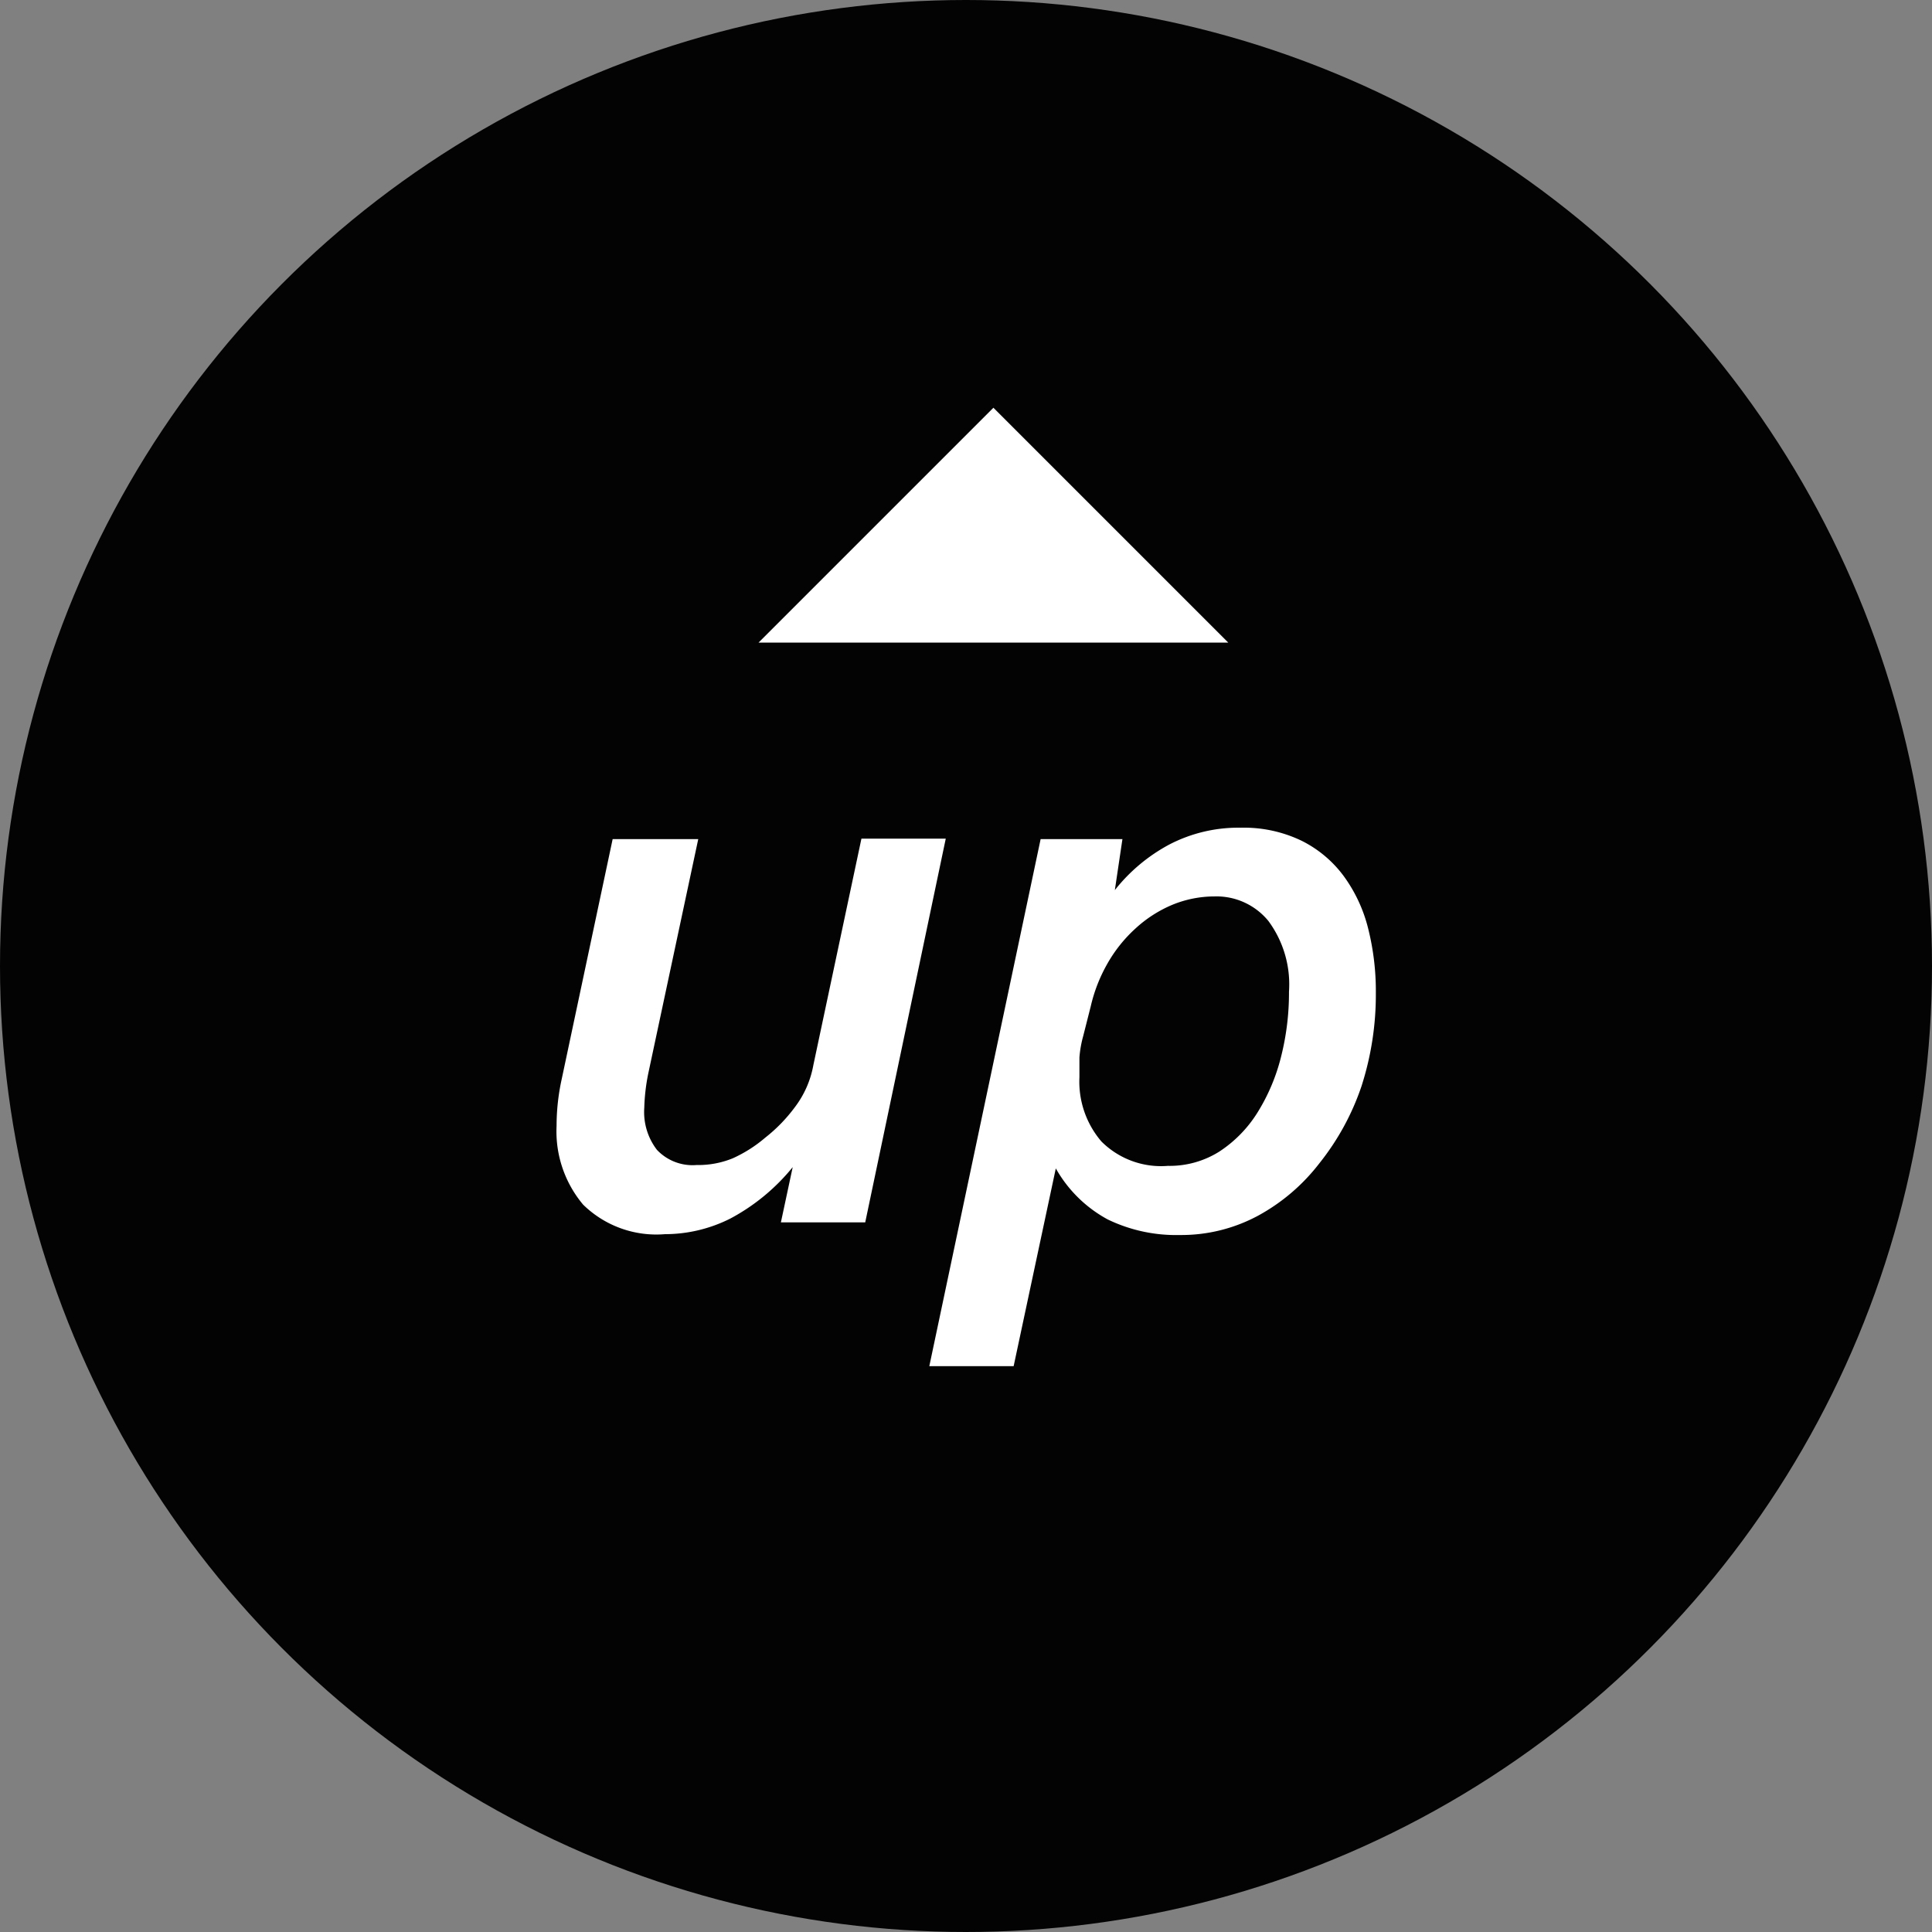
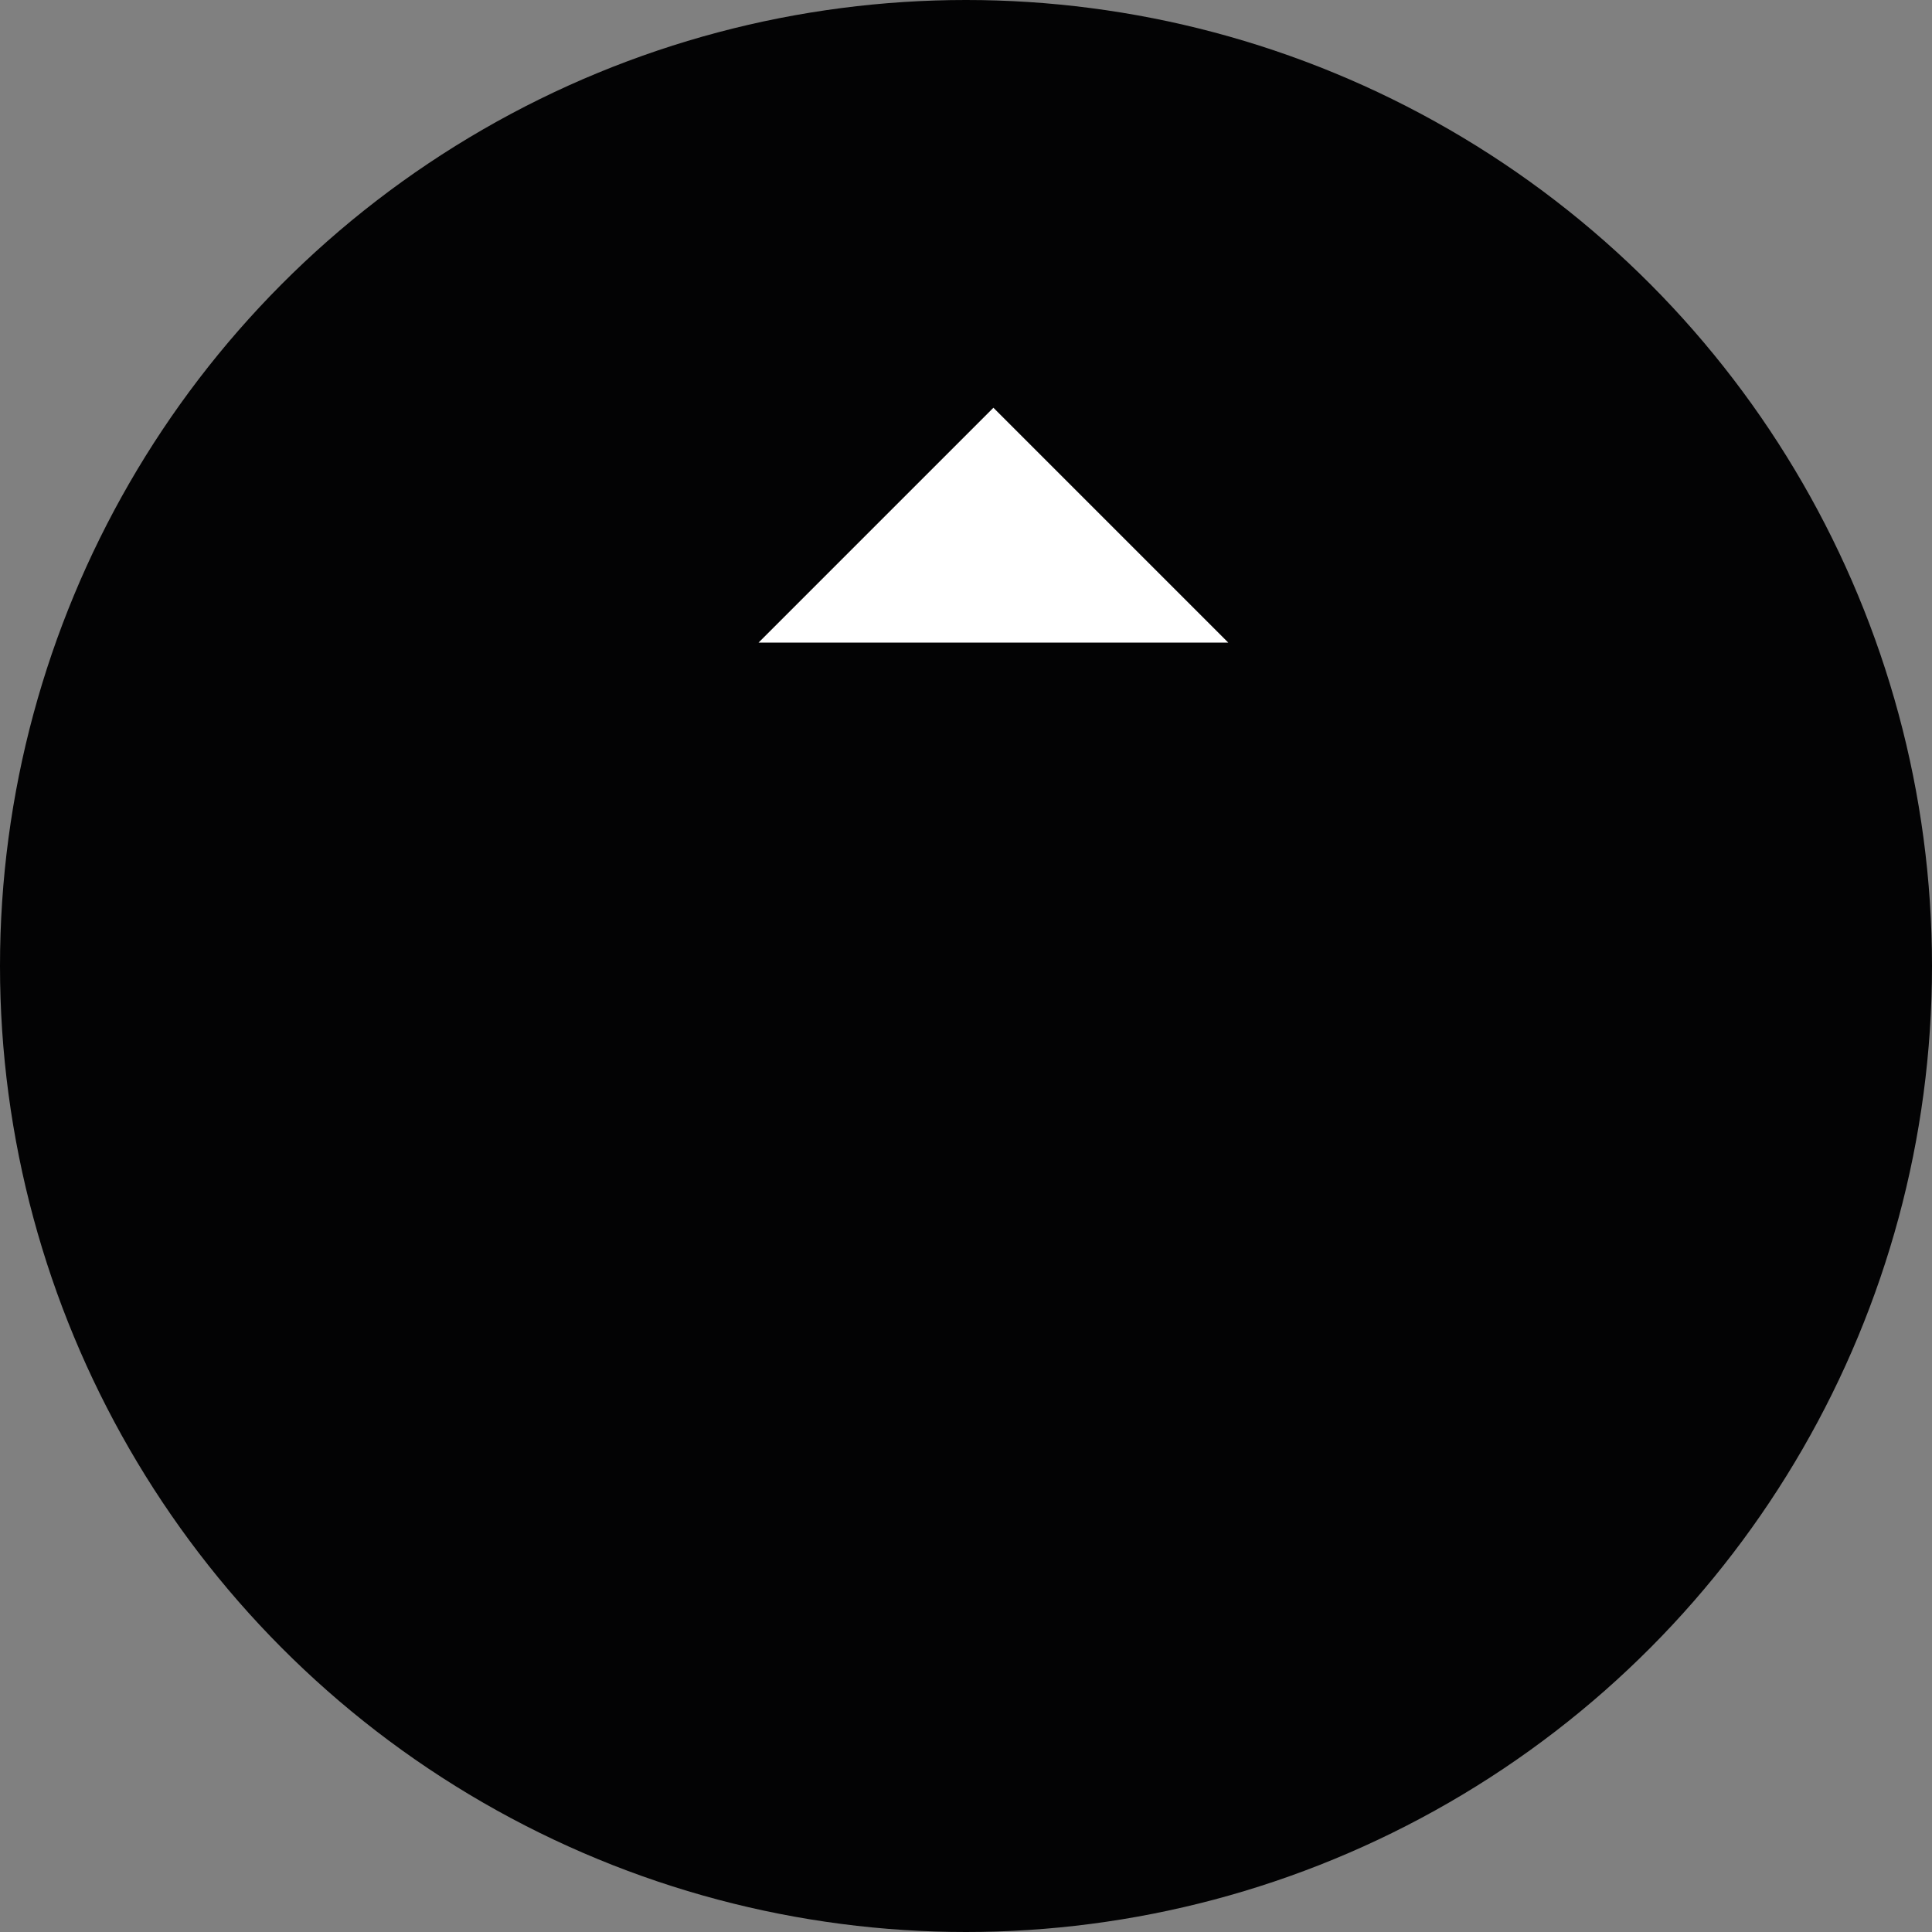
<svg xmlns="http://www.w3.org/2000/svg" id="Ebene_1" data-name="Ebene 1" viewBox="0 0 45.82 45.82">
  <rect x="0" y="0" width="45.82" height="45.82" fill="#808080" stroke="none" />
  <defs>
    <style>.cls-1{fill:#030304;}.cls-2{fill:#fff;}</style>
  </defs>
  <title>up</title>
  <circle class="cls-1" cx="22.91" cy="22.91" r="22.91" />
-   <path class="cls-2" d="M415,298.66l-1.19,5.58a4.68,4.68,0,0,0-.09.79,1.47,1.47,0,0,0,.3,1,1.16,1.16,0,0,0,.94.36,2.16,2.16,0,0,0,.86-.16,3.23,3.23,0,0,0,.77-.49,3.75,3.75,0,0,0,.7-.72,2.33,2.33,0,0,0,.44-1l1.14-5.37h2l-1.91,9.1h-2l.28-1.31a4.82,4.82,0,0,1-1.48,1.22,3.45,3.45,0,0,1-1.55.37,2.48,2.48,0,0,1-1.94-.7,2.7,2.7,0,0,1-.63-1.87,5.16,5.16,0,0,1,.12-1.1l1.21-5.7Z" transform="translate(-398.44 -278.76)" />
-   <path class="cls-2" d="M424.88,299.87a4.12,4.12,0,0,1,1.29-1.08,3.55,3.55,0,0,1,1.7-.4,3.15,3.15,0,0,1,1.44.31,2.78,2.78,0,0,1,1,.84,3.56,3.56,0,0,1,.58,1.25,6.1,6.1,0,0,1,.18,1.52,7.09,7.09,0,0,1-.34,2.21,6,6,0,0,1-1,1.83,4.62,4.62,0,0,1-1.45,1.24,3.84,3.84,0,0,1-1.86.46,3.72,3.72,0,0,1-1.71-.37,3.11,3.11,0,0,1-1.23-1.21l-1,4.69h-2l2.64-12.5h1.94Zm-.75,3.46a2.63,2.63,0,0,0-.09.51c0,.16,0,.32,0,.47a2.18,2.18,0,0,0,.52,1.52,2,2,0,0,0,1.58.58,2.21,2.21,0,0,0,1.22-.34,3,3,0,0,0,.9-.92,4.59,4.59,0,0,0,.56-1.32,6.17,6.17,0,0,0,.19-1.55,2.53,2.53,0,0,0-.49-1.68,1.59,1.59,0,0,0-1.28-.58,2.63,2.63,0,0,0-1,.2,3,3,0,0,0-.87.56,3.36,3.36,0,0,0-.67.84,3.72,3.72,0,0,0-.39,1Z" transform="translate(-398.44 -278.76)" />
  <polyline class="cls-2" points="17.99 15.24 23.56 9.67 29.13 15.24" />
</svg>